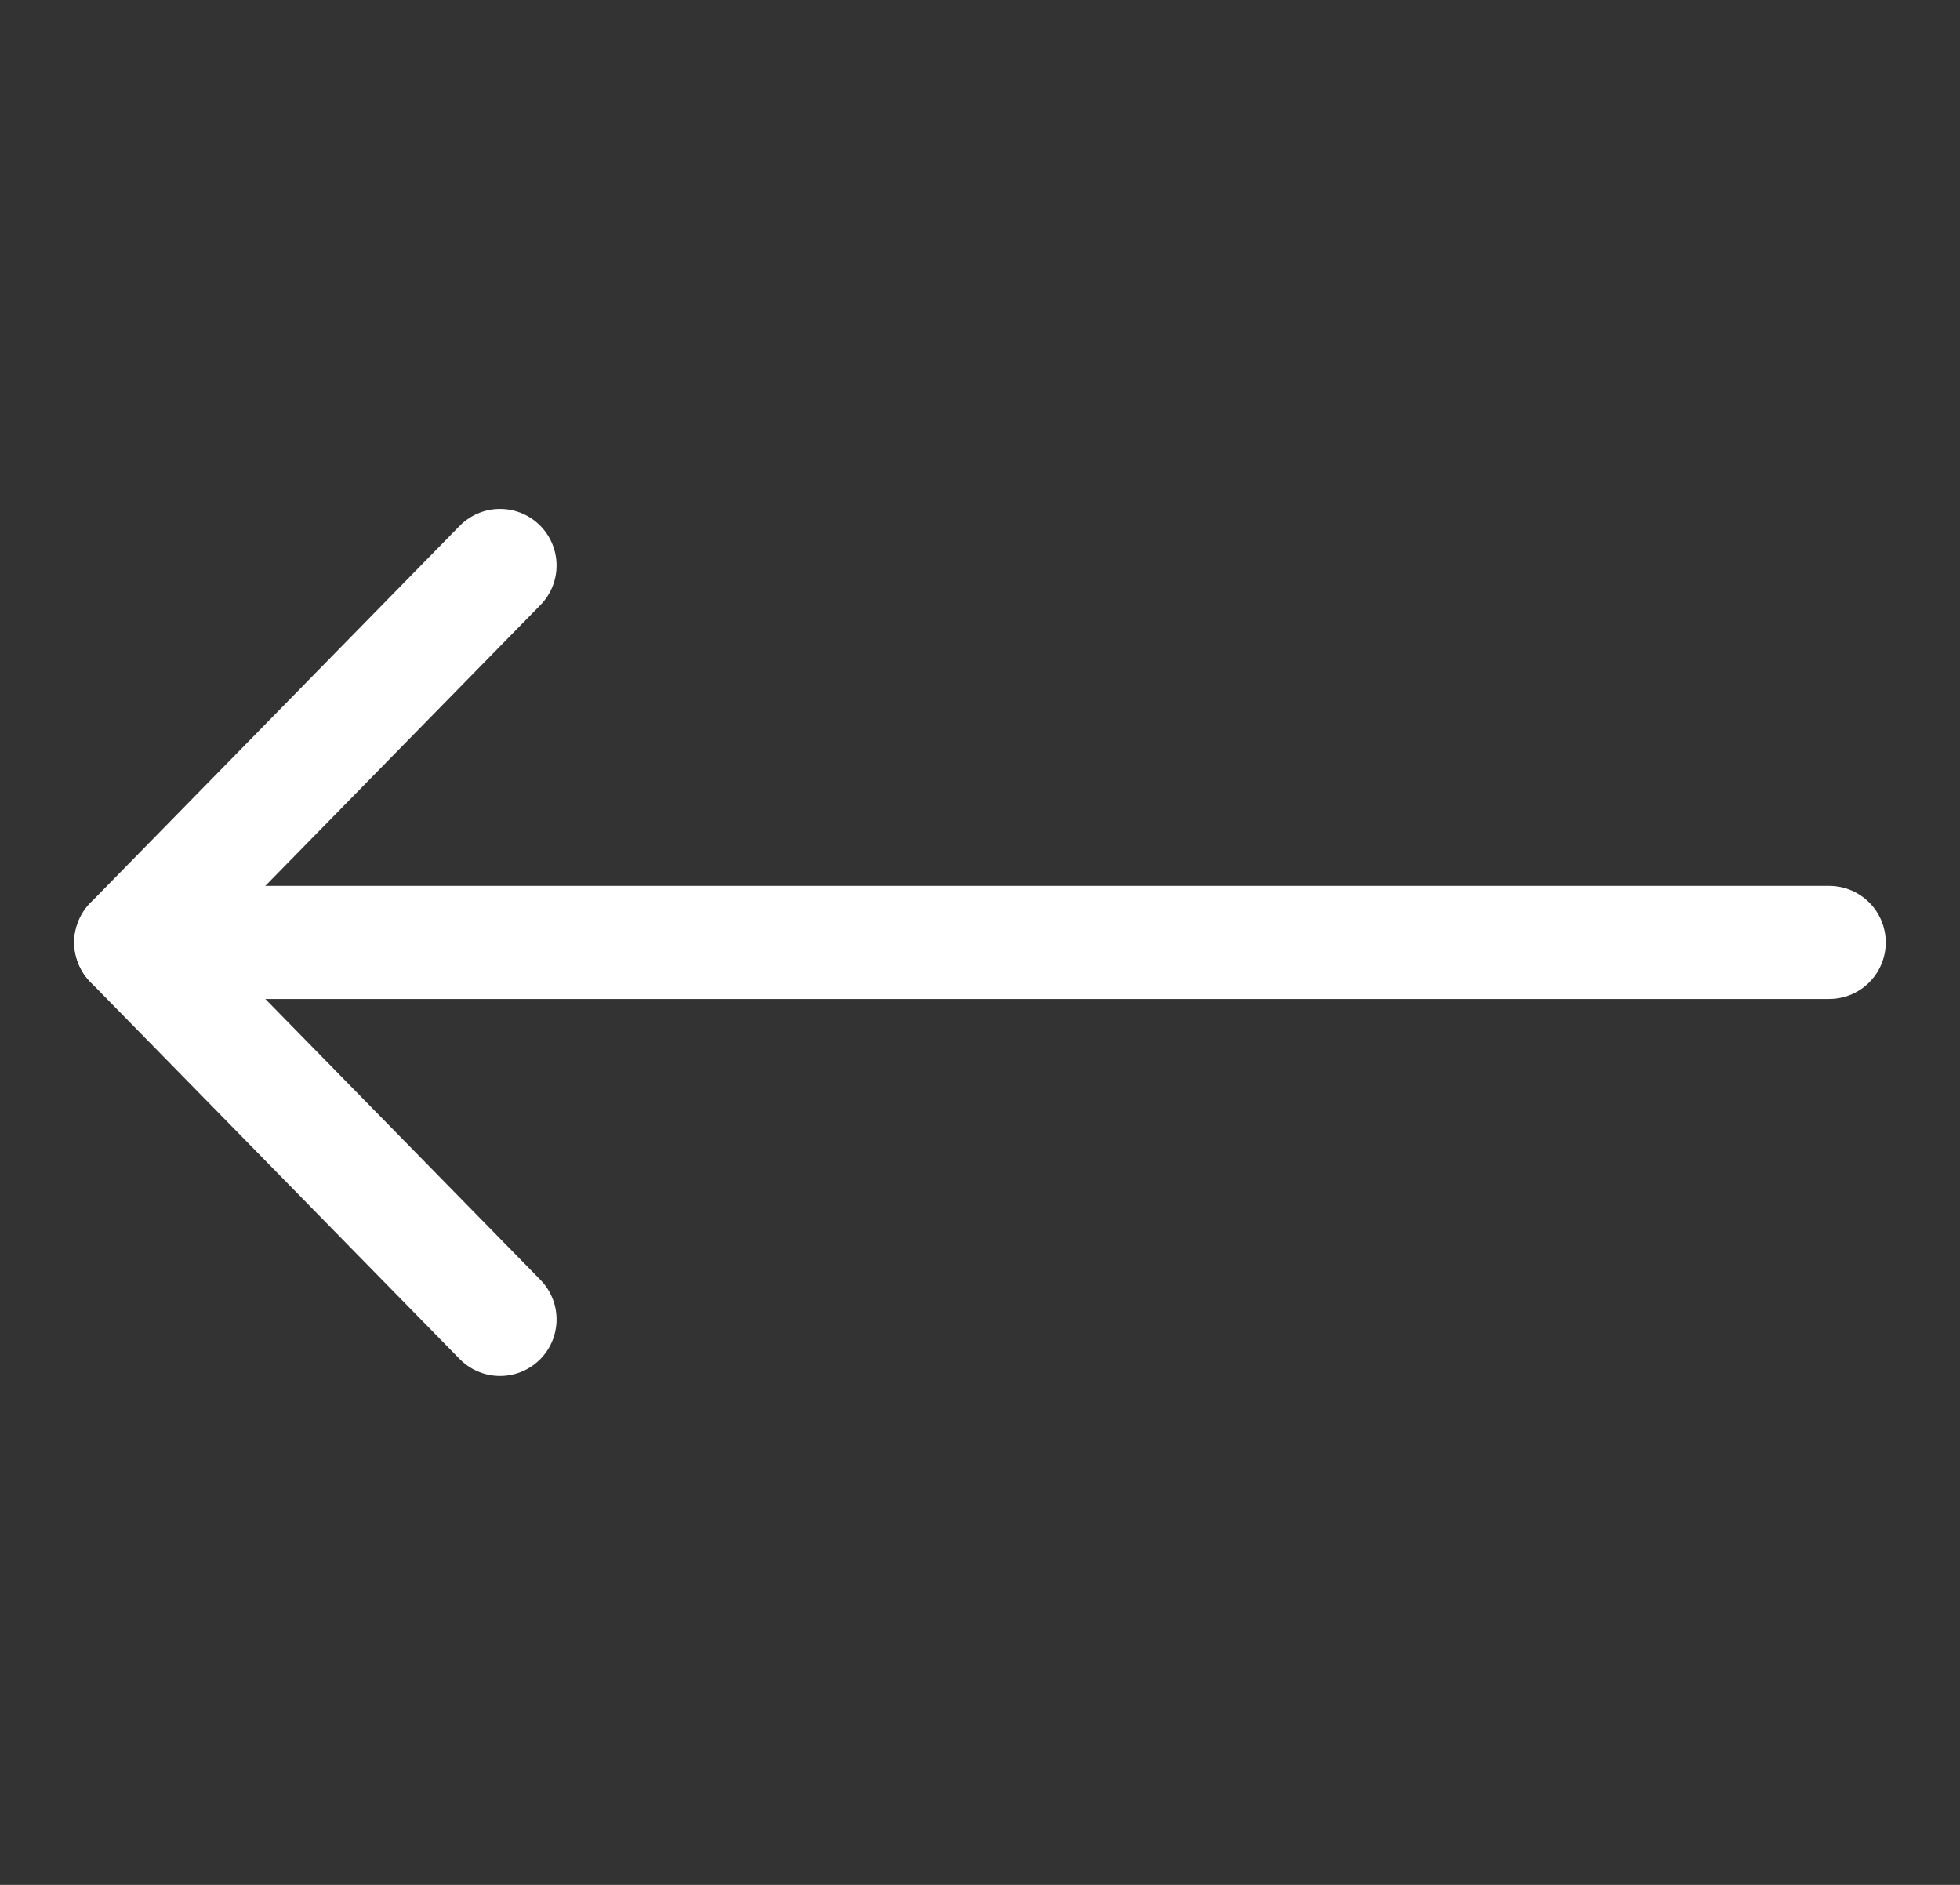
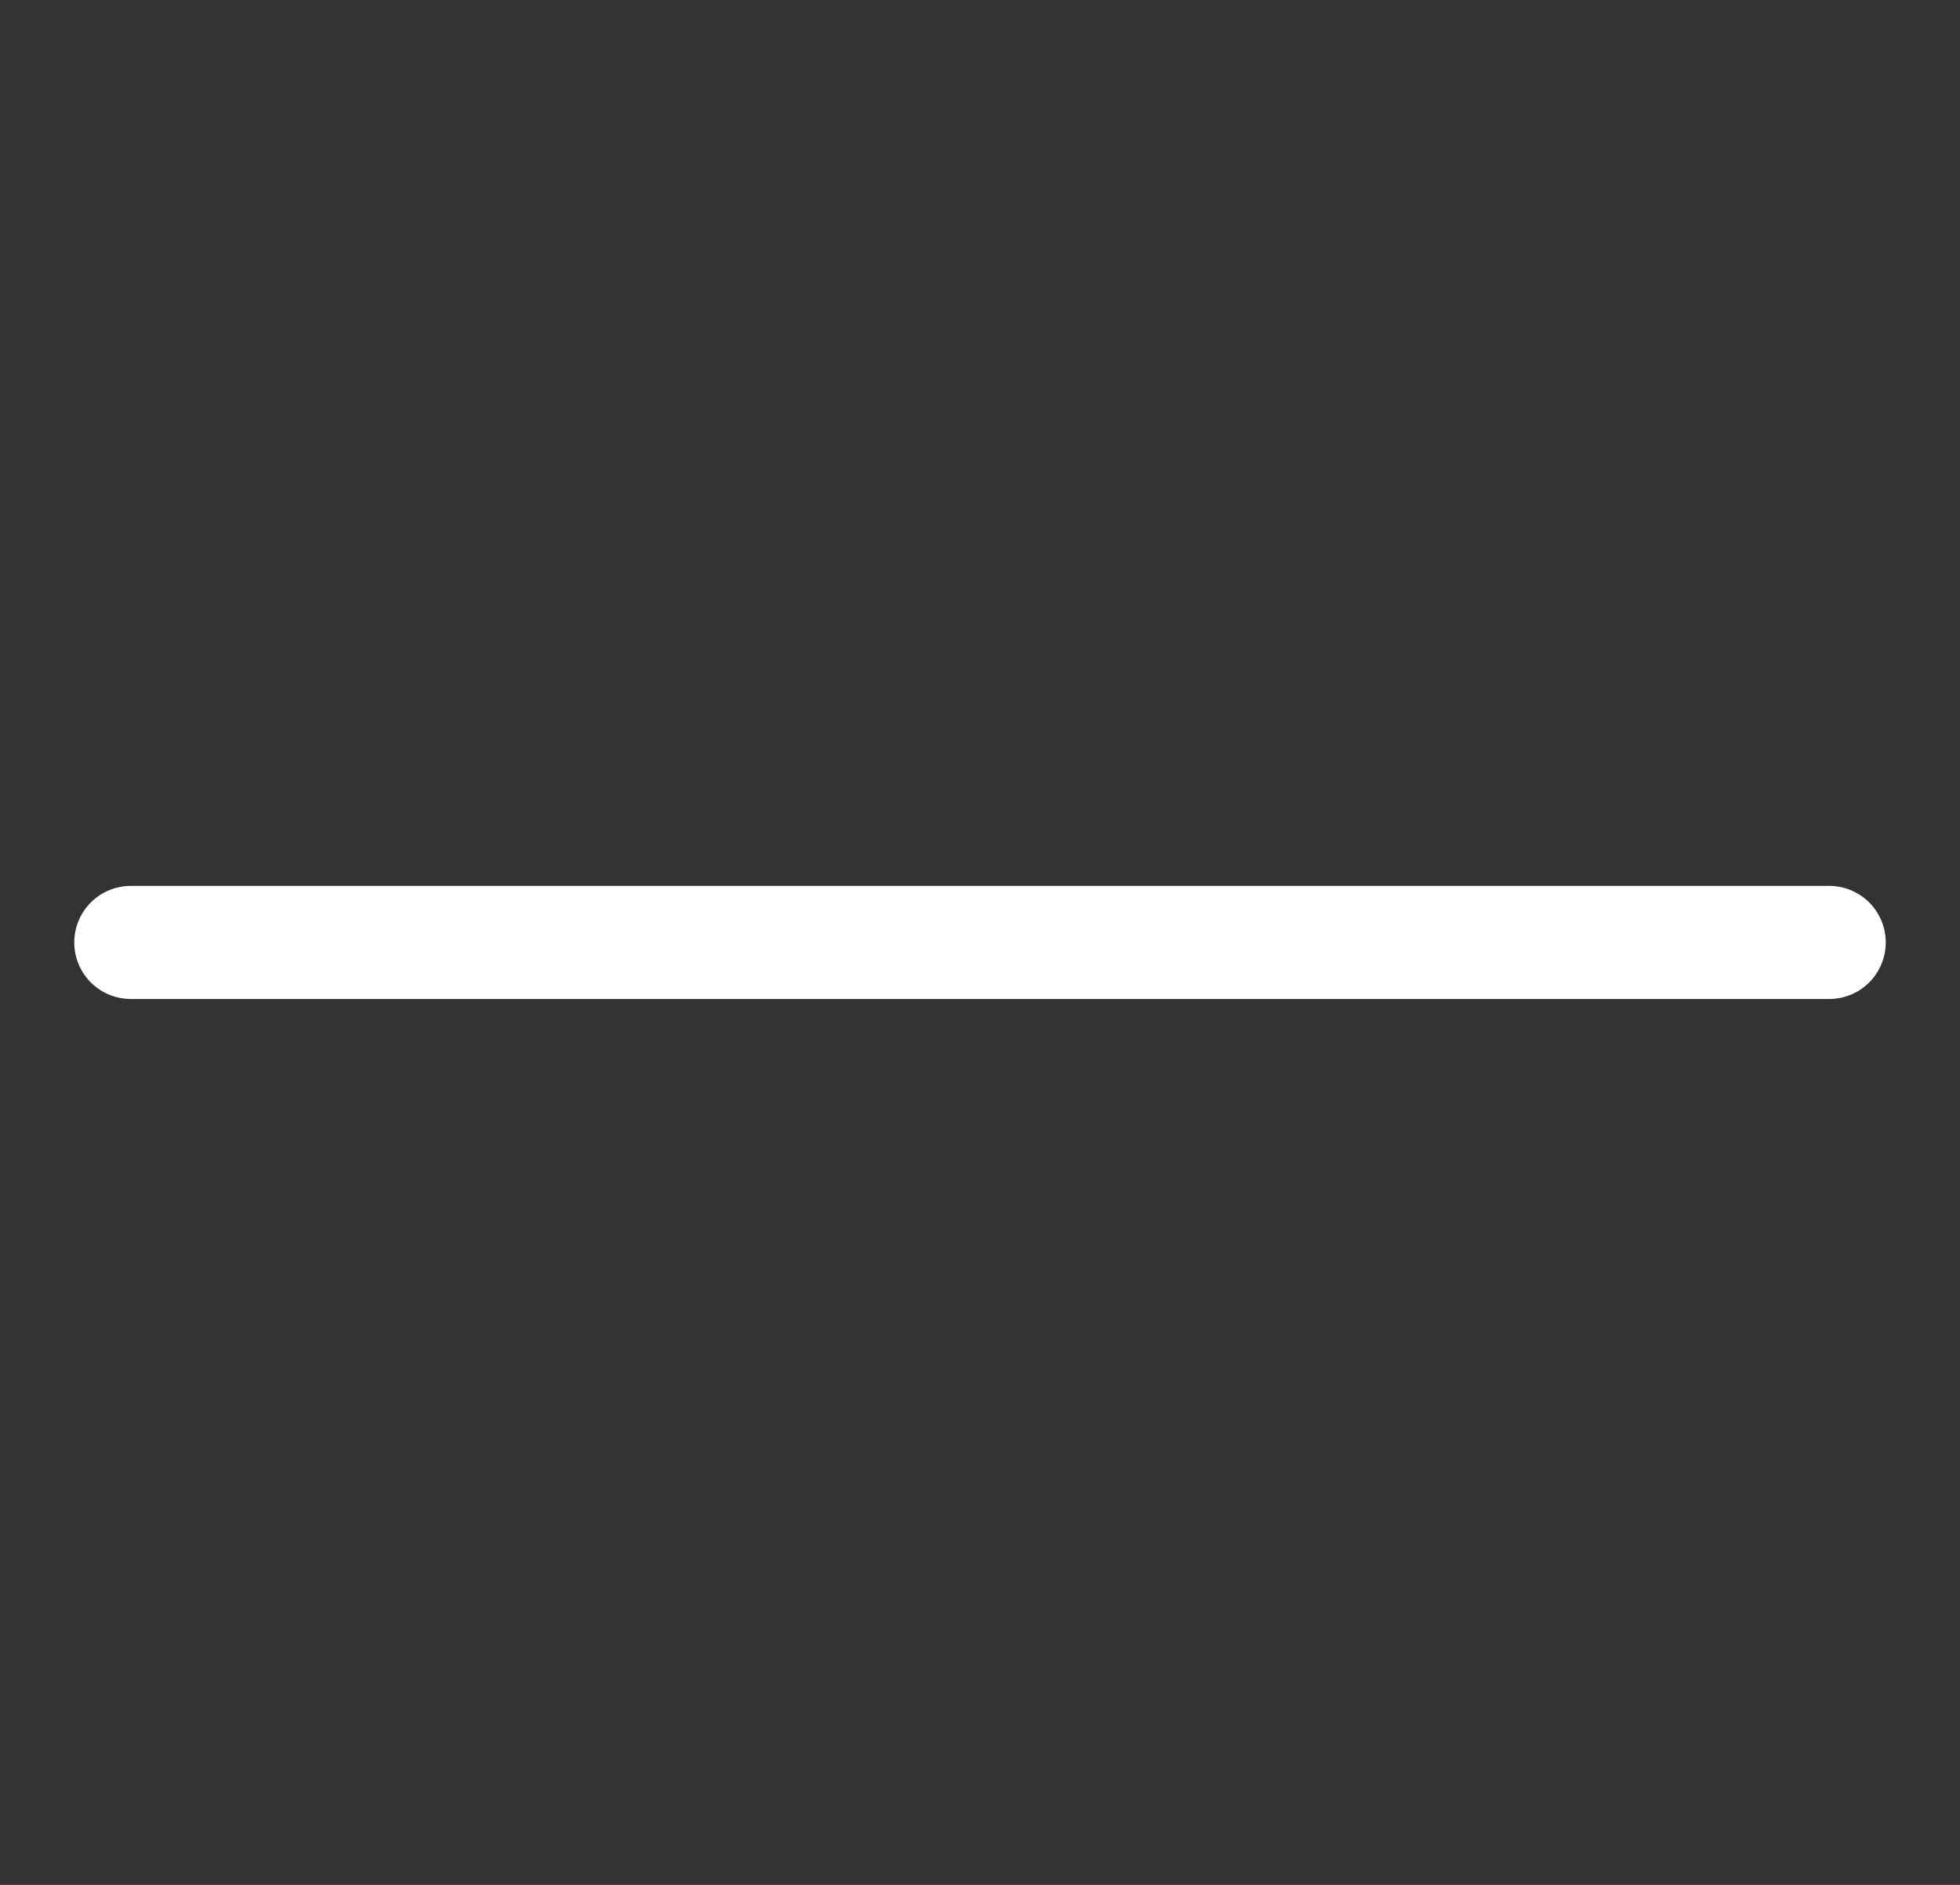
<svg xmlns="http://www.w3.org/2000/svg" width="26" height="25" viewBox="0 0 26 25" fill="none">
  <rect x="0" y="0" width="26" height="25" fill="#333333" stroke="none" />
-   <path d="M6.633 17.5L1.735 12.5L6.633 7.5" stroke="white" stroke-width="1.5" stroke-miterlimit="10" stroke-linecap="round" stroke-linejoin="round" />
  <path d="M1.735 12.5H24.265" stroke="white" stroke-width="1.5" stroke-miterlimit="10" stroke-linecap="round" stroke-linejoin="round" />
</svg>